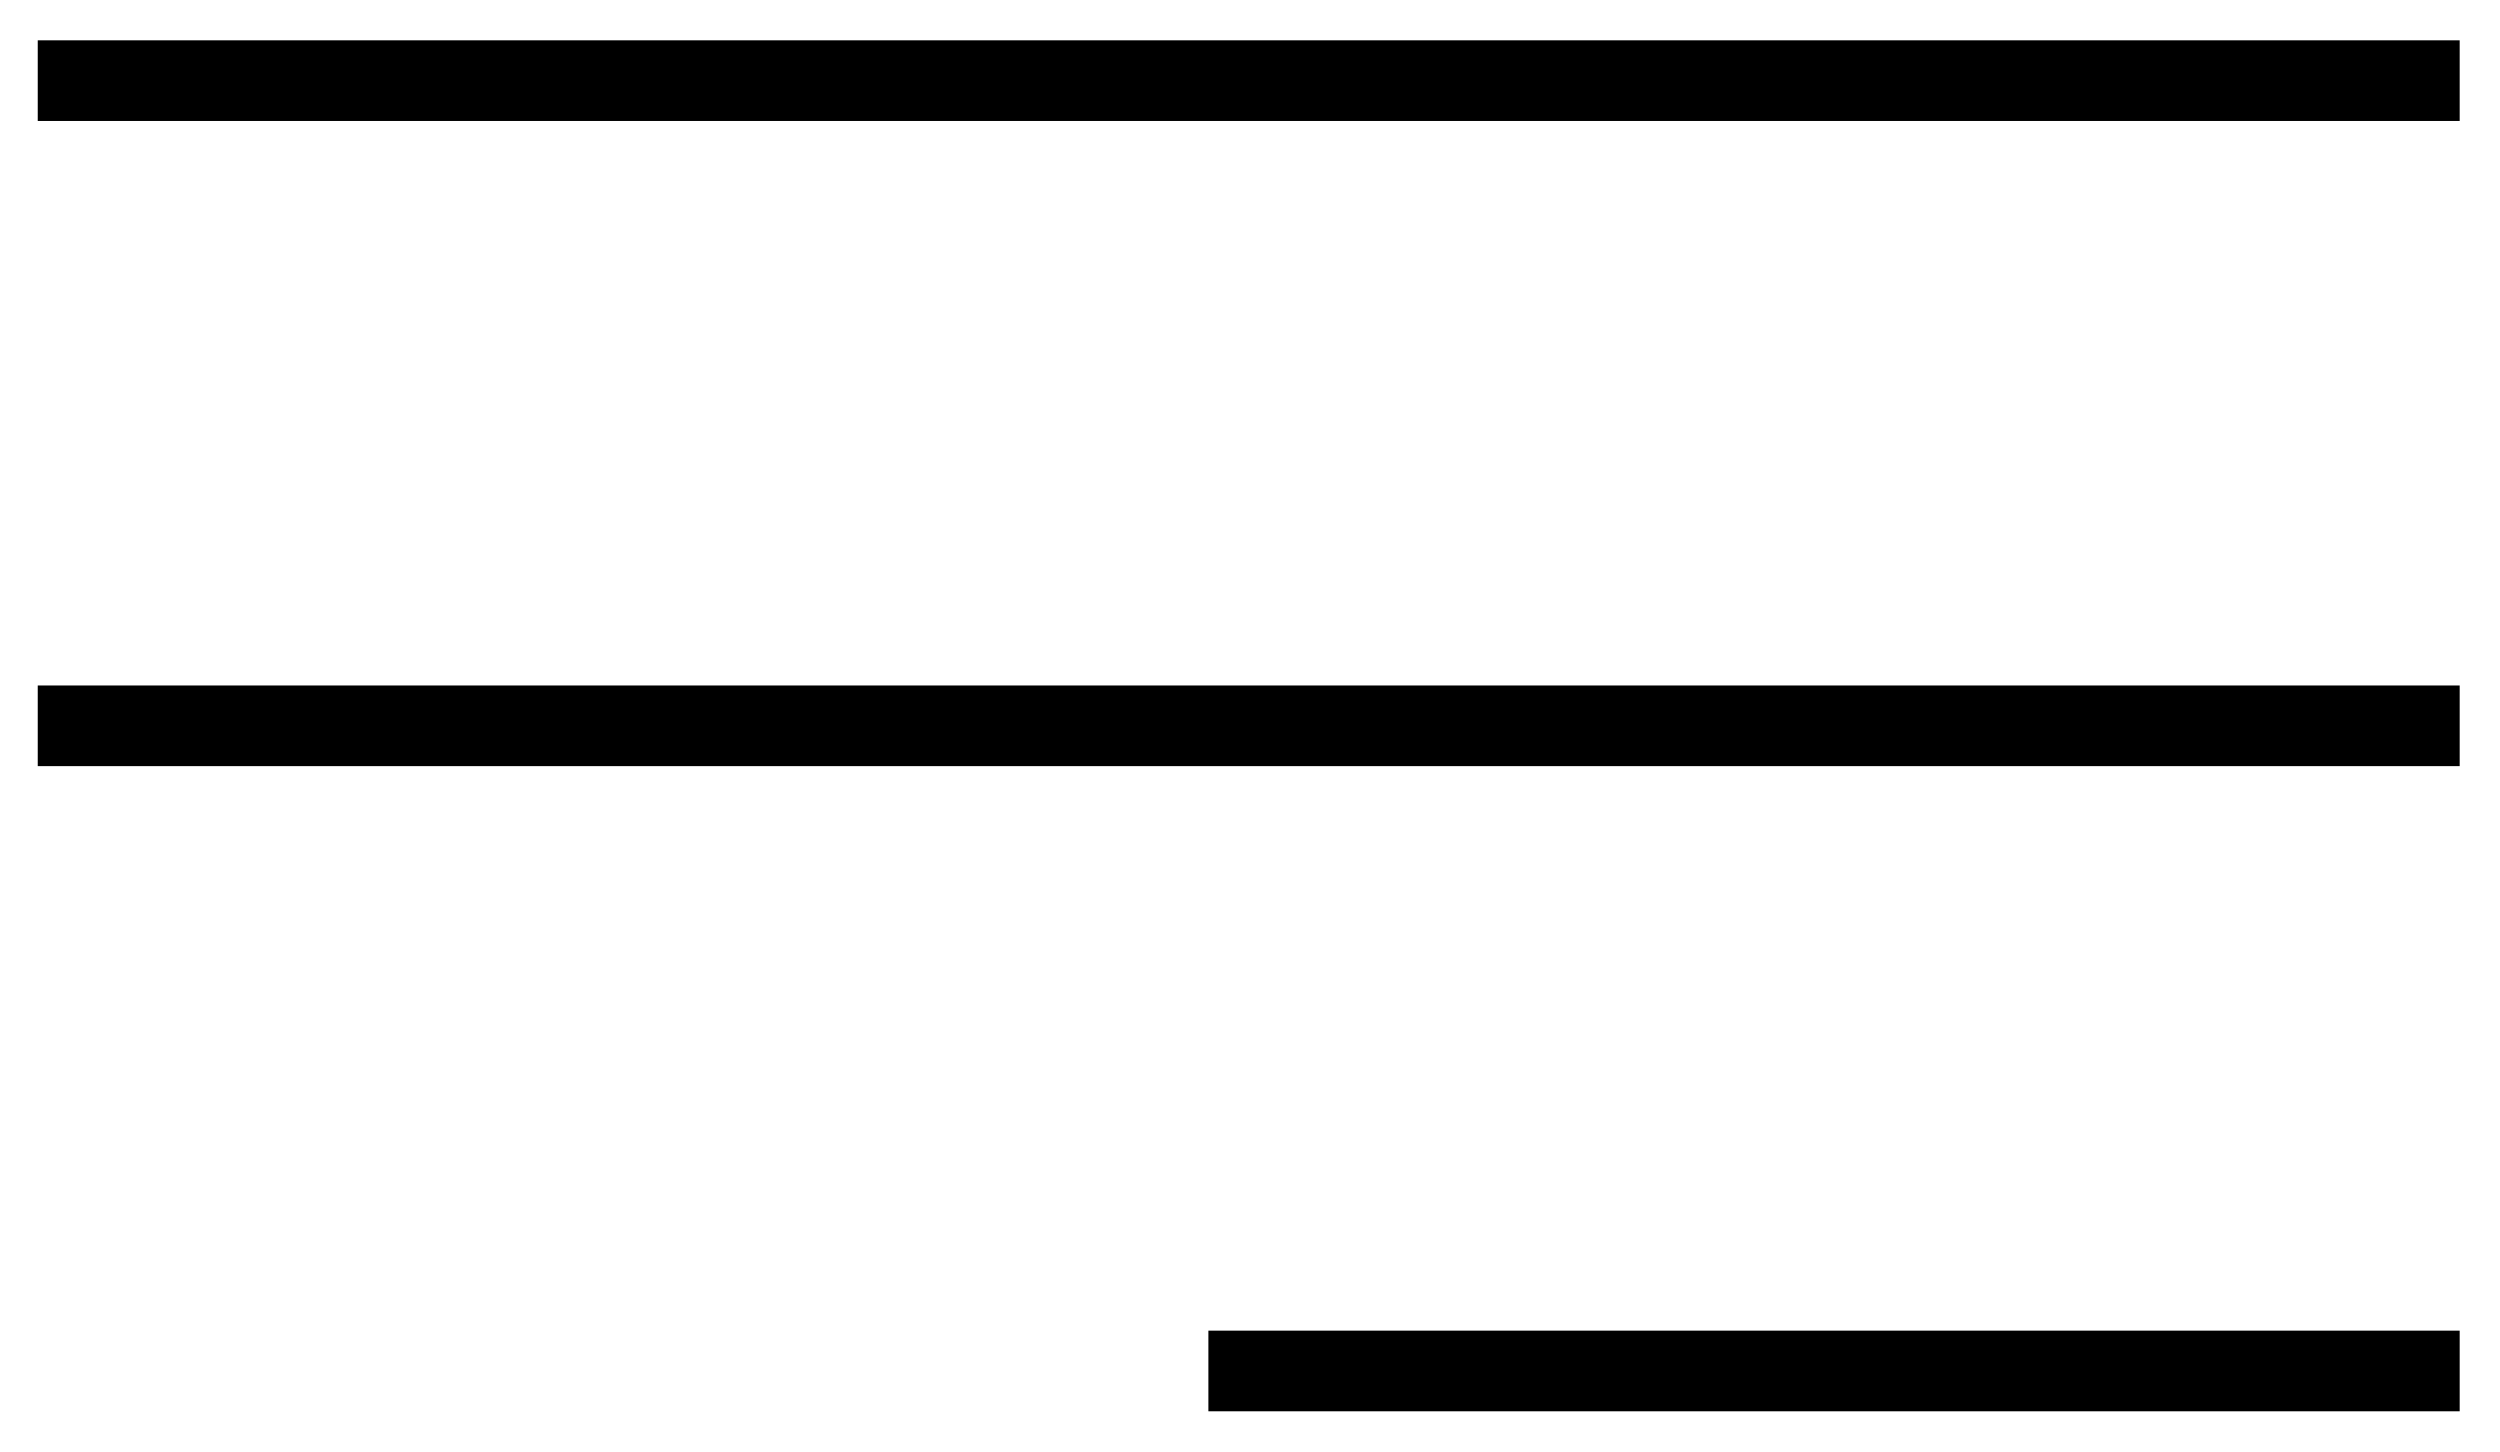
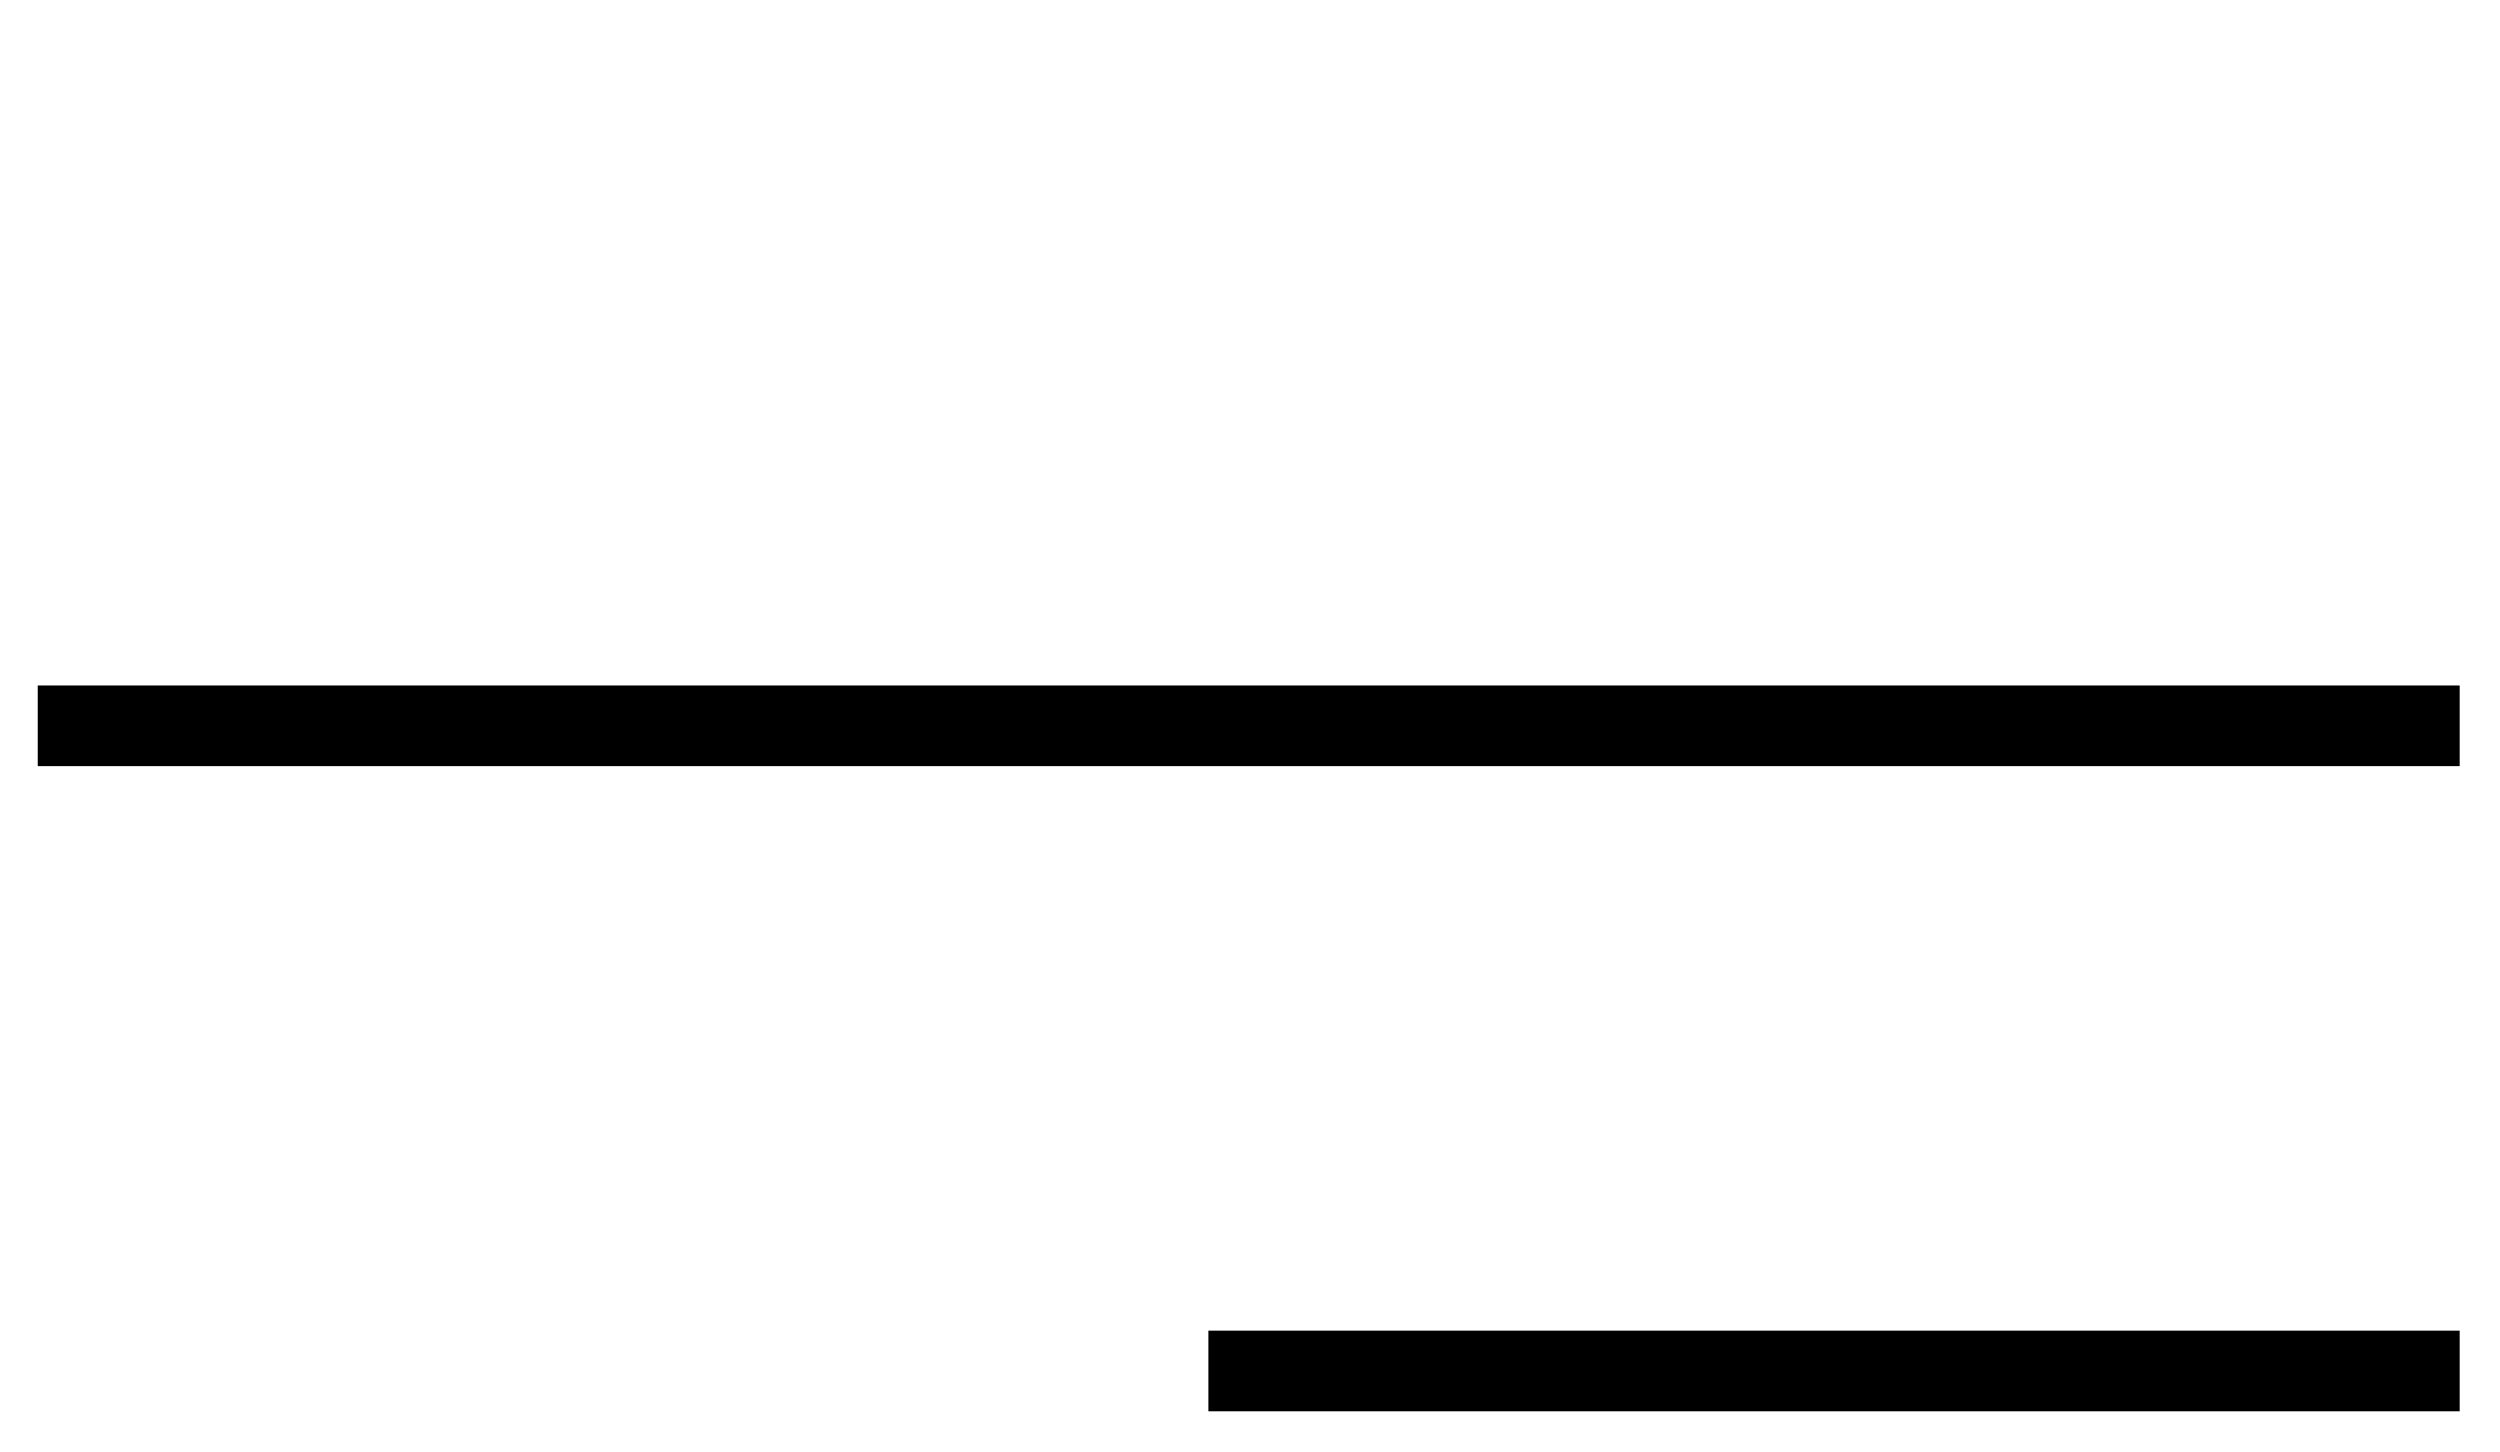
<svg xmlns="http://www.w3.org/2000/svg" width="31px" height="18px" viewBox="0 0 31 18" version="1.1">
  <title>Group 11@2x</title>
  <desc>Created with Sketch.</desc>
  <defs />
  <g id="Page-1" stroke="none" stroke-width="1" fill="none" fill-rule="evenodd" stroke-linecap="square">
    <g id="Desktop-HD" transform="translate(-1378, -38)" stroke="#000000">
      <g id="Group-11" transform="translate(1378, 37)">
-         <path d="M0.968,2 L30,2" id="Line-4" />
        <path d="M0.968,10 L30,10" id="Line-4" />
        <path d="M15.484,18 L30,18" id="Line-4" />
      </g>
    </g>
  </g>
</svg>